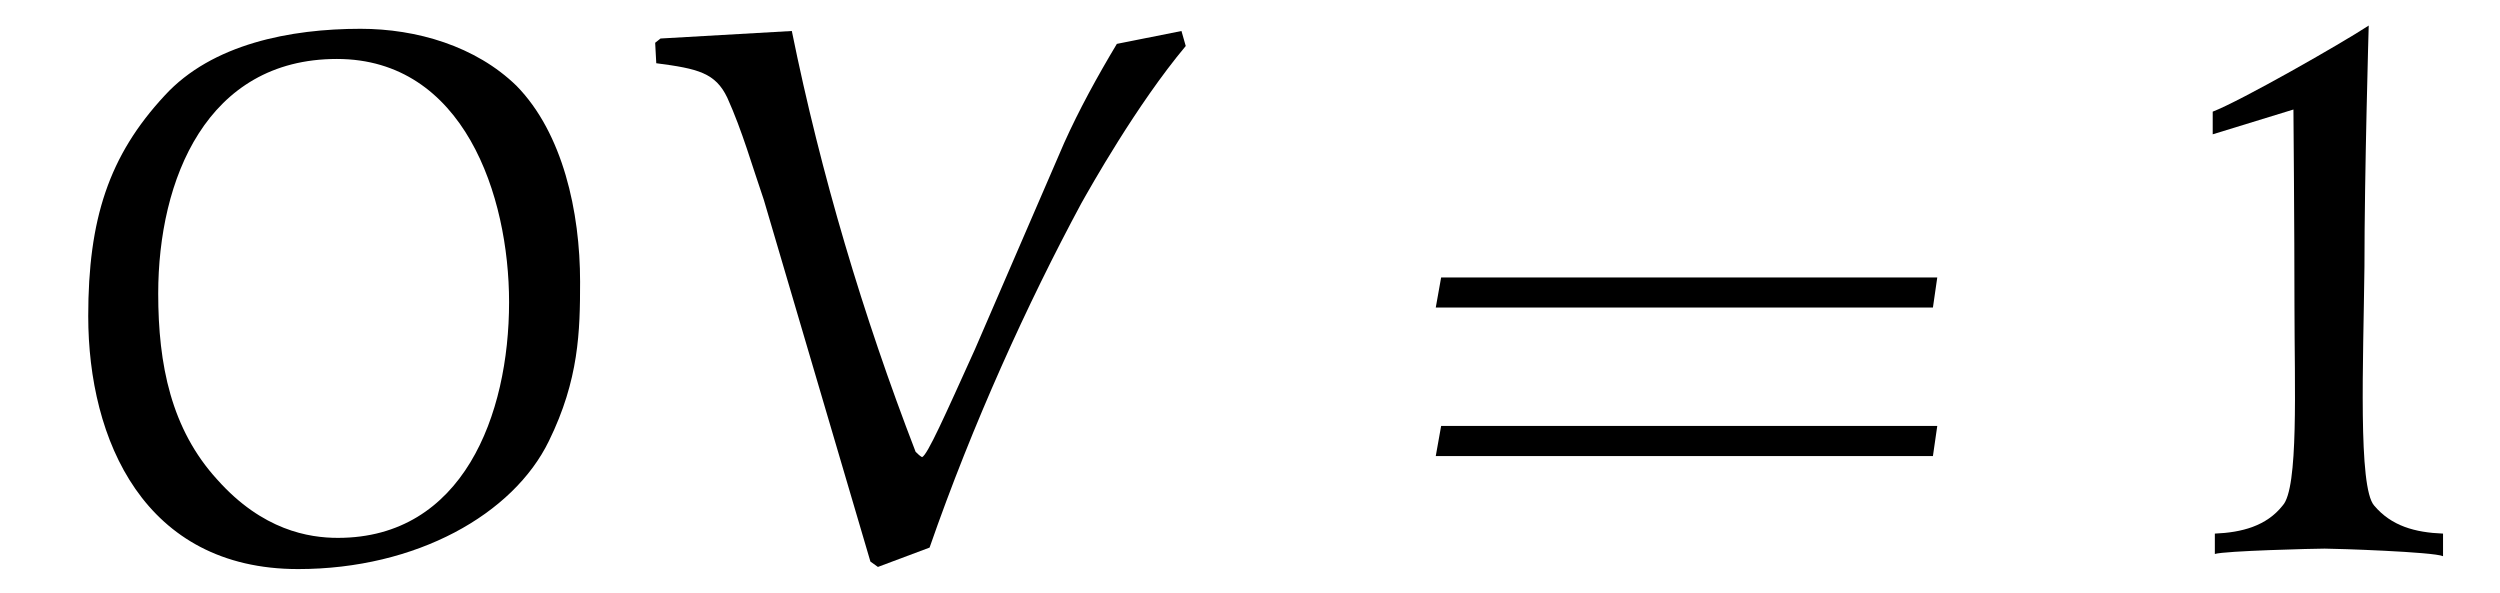
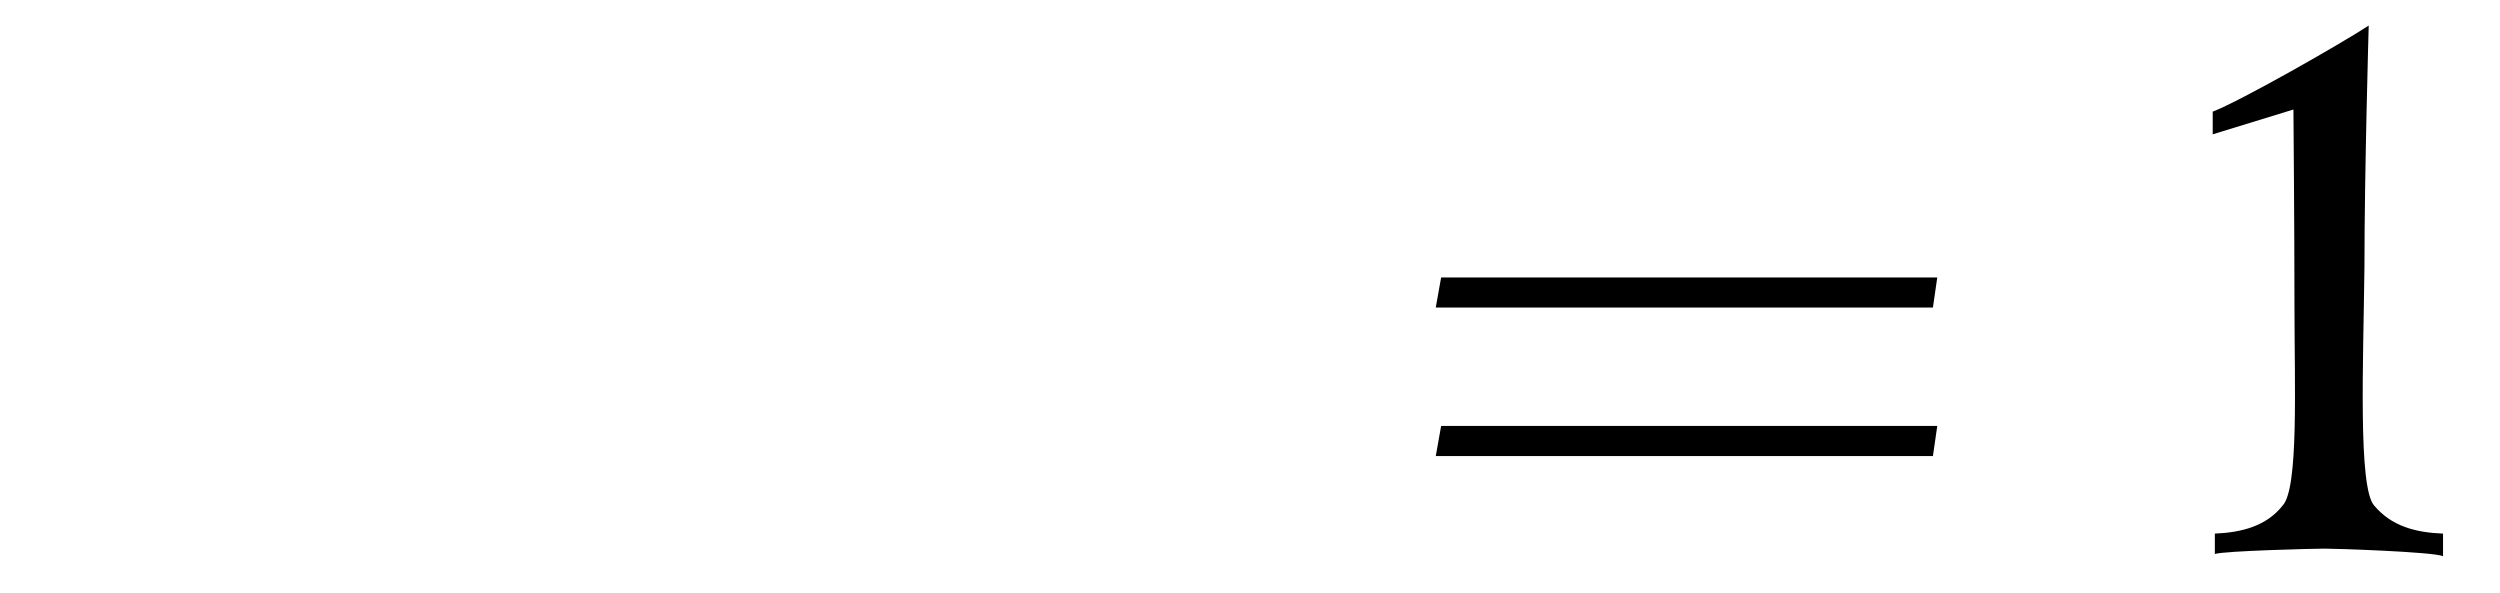
<svg xmlns="http://www.w3.org/2000/svg" xmlns:xlink="http://www.w3.org/1999/xlink" viewBox="0 0 36.296 8.612" version="1.2">
  <defs>
    <g>
      <symbol overflow="visible" id="glyph0-0">
-         <path style="stroke:none;" d="" />
-       </symbol>
+         </symbol>
      <symbol overflow="visible" id="glyph0-1">
-         <path style="stroke:none;" d="M 0.781 -3.469 C 0.781 -1.672 1.594 0.203 3.828 0.203 C 5.547 0.203 6.953 -0.594 7.469 -1.656 C 7.906 -2.547 7.922 -3.25 7.922 -3.969 C 7.922 -4.984 7.672 -6.125 7 -6.812 C 6.406 -7.391 5.547 -7.641 4.734 -7.641 C 3.719 -7.641 2.578 -7.422 1.891 -6.672 C 1.078 -5.797 0.781 -4.875 0.781 -3.469 Z M 1.797 -3.797 C 1.797 -5.453 2.5 -7.203 4.391 -7.203 C 6.234 -7.203 6.891 -5.219 6.891 -3.672 C 6.891 -2.031 6.219 -0.25 4.406 -0.25 C 3.984 -0.25 3.312 -0.359 2.656 -1.094 C 1.984 -1.828 1.797 -2.766 1.797 -3.797 Z M 1.797 -3.797 " />
-       </symbol>
+         </symbol>
      <symbol overflow="visible" id="glyph0-2">
        <path style="stroke:none;" d="M 6.953 -7.422 C 6.672 -6.953 6.406 -6.469 6.188 -5.984 L 4.891 -2.984 C 4.453 -2.016 4.203 -1.453 4.125 -1.422 C 4.094 -1.438 4.062 -1.469 4.031 -1.5 C 3.266 -3.484 2.656 -5.531 2.234 -7.609 L 0.328 -7.5 L 0.25 -7.438 L 0.266 -7.141 C 0.875 -7.062 1.125 -7 1.297 -6.641 C 1.516 -6.156 1.656 -5.656 1.828 -5.156 L 3.375 0.094 L 3.484 0.172 L 4.234 -0.109 C 4.859 -1.906 5.656 -3.656 6.438 -5.109 C 6.562 -5.328 7.234 -6.531 7.953 -7.391 L 7.891 -7.609 Z M 6.953 -7.422 " />
      </symbol>
      <symbol overflow="visible" id="glyph1-0">
        <path style="stroke:none;" d="" />
      </symbol>
      <symbol overflow="visible" id="glyph1-1">
        <path style="stroke:none;" d="M 7.812 -3.594 L 7.875 -4.031 L 0.672 -4.031 L 0.594 -3.594 Z M 7.812 -1.438 L 7.875 -1.875 L 0.672 -1.875 L 0.594 -1.438 Z M 7.812 -1.438 " />
      </symbol>
      <symbol overflow="visible" id="glyph2-0">
        <path style="stroke:none;" d="" />
      </symbol>
      <symbol overflow="visible" id="glyph2-1">
        <path style="stroke:none;" d="M 3.938 0.016 L 3.938 -0.312 C 3.531 -0.328 3.188 -0.422 2.938 -0.719 C 2.703 -0.984 2.781 -2.797 2.797 -4.188 C 2.797 -5.547 2.859 -7.688 2.859 -7.688 C 2.453 -7.422 1 -6.594 0.594 -6.438 L 0.594 -6.109 L 1.766 -6.469 C 1.766 -6.469 1.781 -4.719 1.781 -3.609 C 1.781 -2.469 1.844 -0.969 1.609 -0.719 C 1.375 -0.422 1.016 -0.328 0.625 -0.312 L 0.625 -0.016 C 0.766 -0.062 2.078 -0.094 2.219 -0.094 C 2.391 -0.094 3.797 -0.047 3.938 0.016 Z M 3.938 0.016 " />
      </symbol>
    </g>
    <clipPath id="clip1">
-       <path d="M 1 0 L 18 0 L 18 8.613 L 1 8.613 Z M 1 0 " />
-     </clipPath>
+       </clipPath>
    <clipPath id="clip2">
      <path d="M 32 0 L 36 0 L 36 8.613 L 32 8.613 Z M 32 0 " />
    </clipPath>
  </defs>
  <g id="surface1">
    <g clip-path="url(#clip1)" clip-rule="nonzero">
      <g style="fill:rgb(0%,0%,0%);fill-opacity:1;">
        <use xlink:href="#glyph0-1" x="0.5" y="8.059" />
        <use xlink:href="#glyph0-2" x="9.262" y="8.059" />
      </g>
    </g>
    <g style="fill:rgb(0%,0%,0%);fill-opacity:1;">
      <use xlink:href="#glyph1-1" x="20.251" y="8.059" />
    </g>
    <g clip-path="url(#clip2)" clip-rule="nonzero">
      <g style="fill:rgb(0%,0%,0%);fill-opacity:1;">
        <use xlink:href="#glyph2-1" x="31.531" y="8.059" />
      </g>
    </g>
  </g>
</svg>